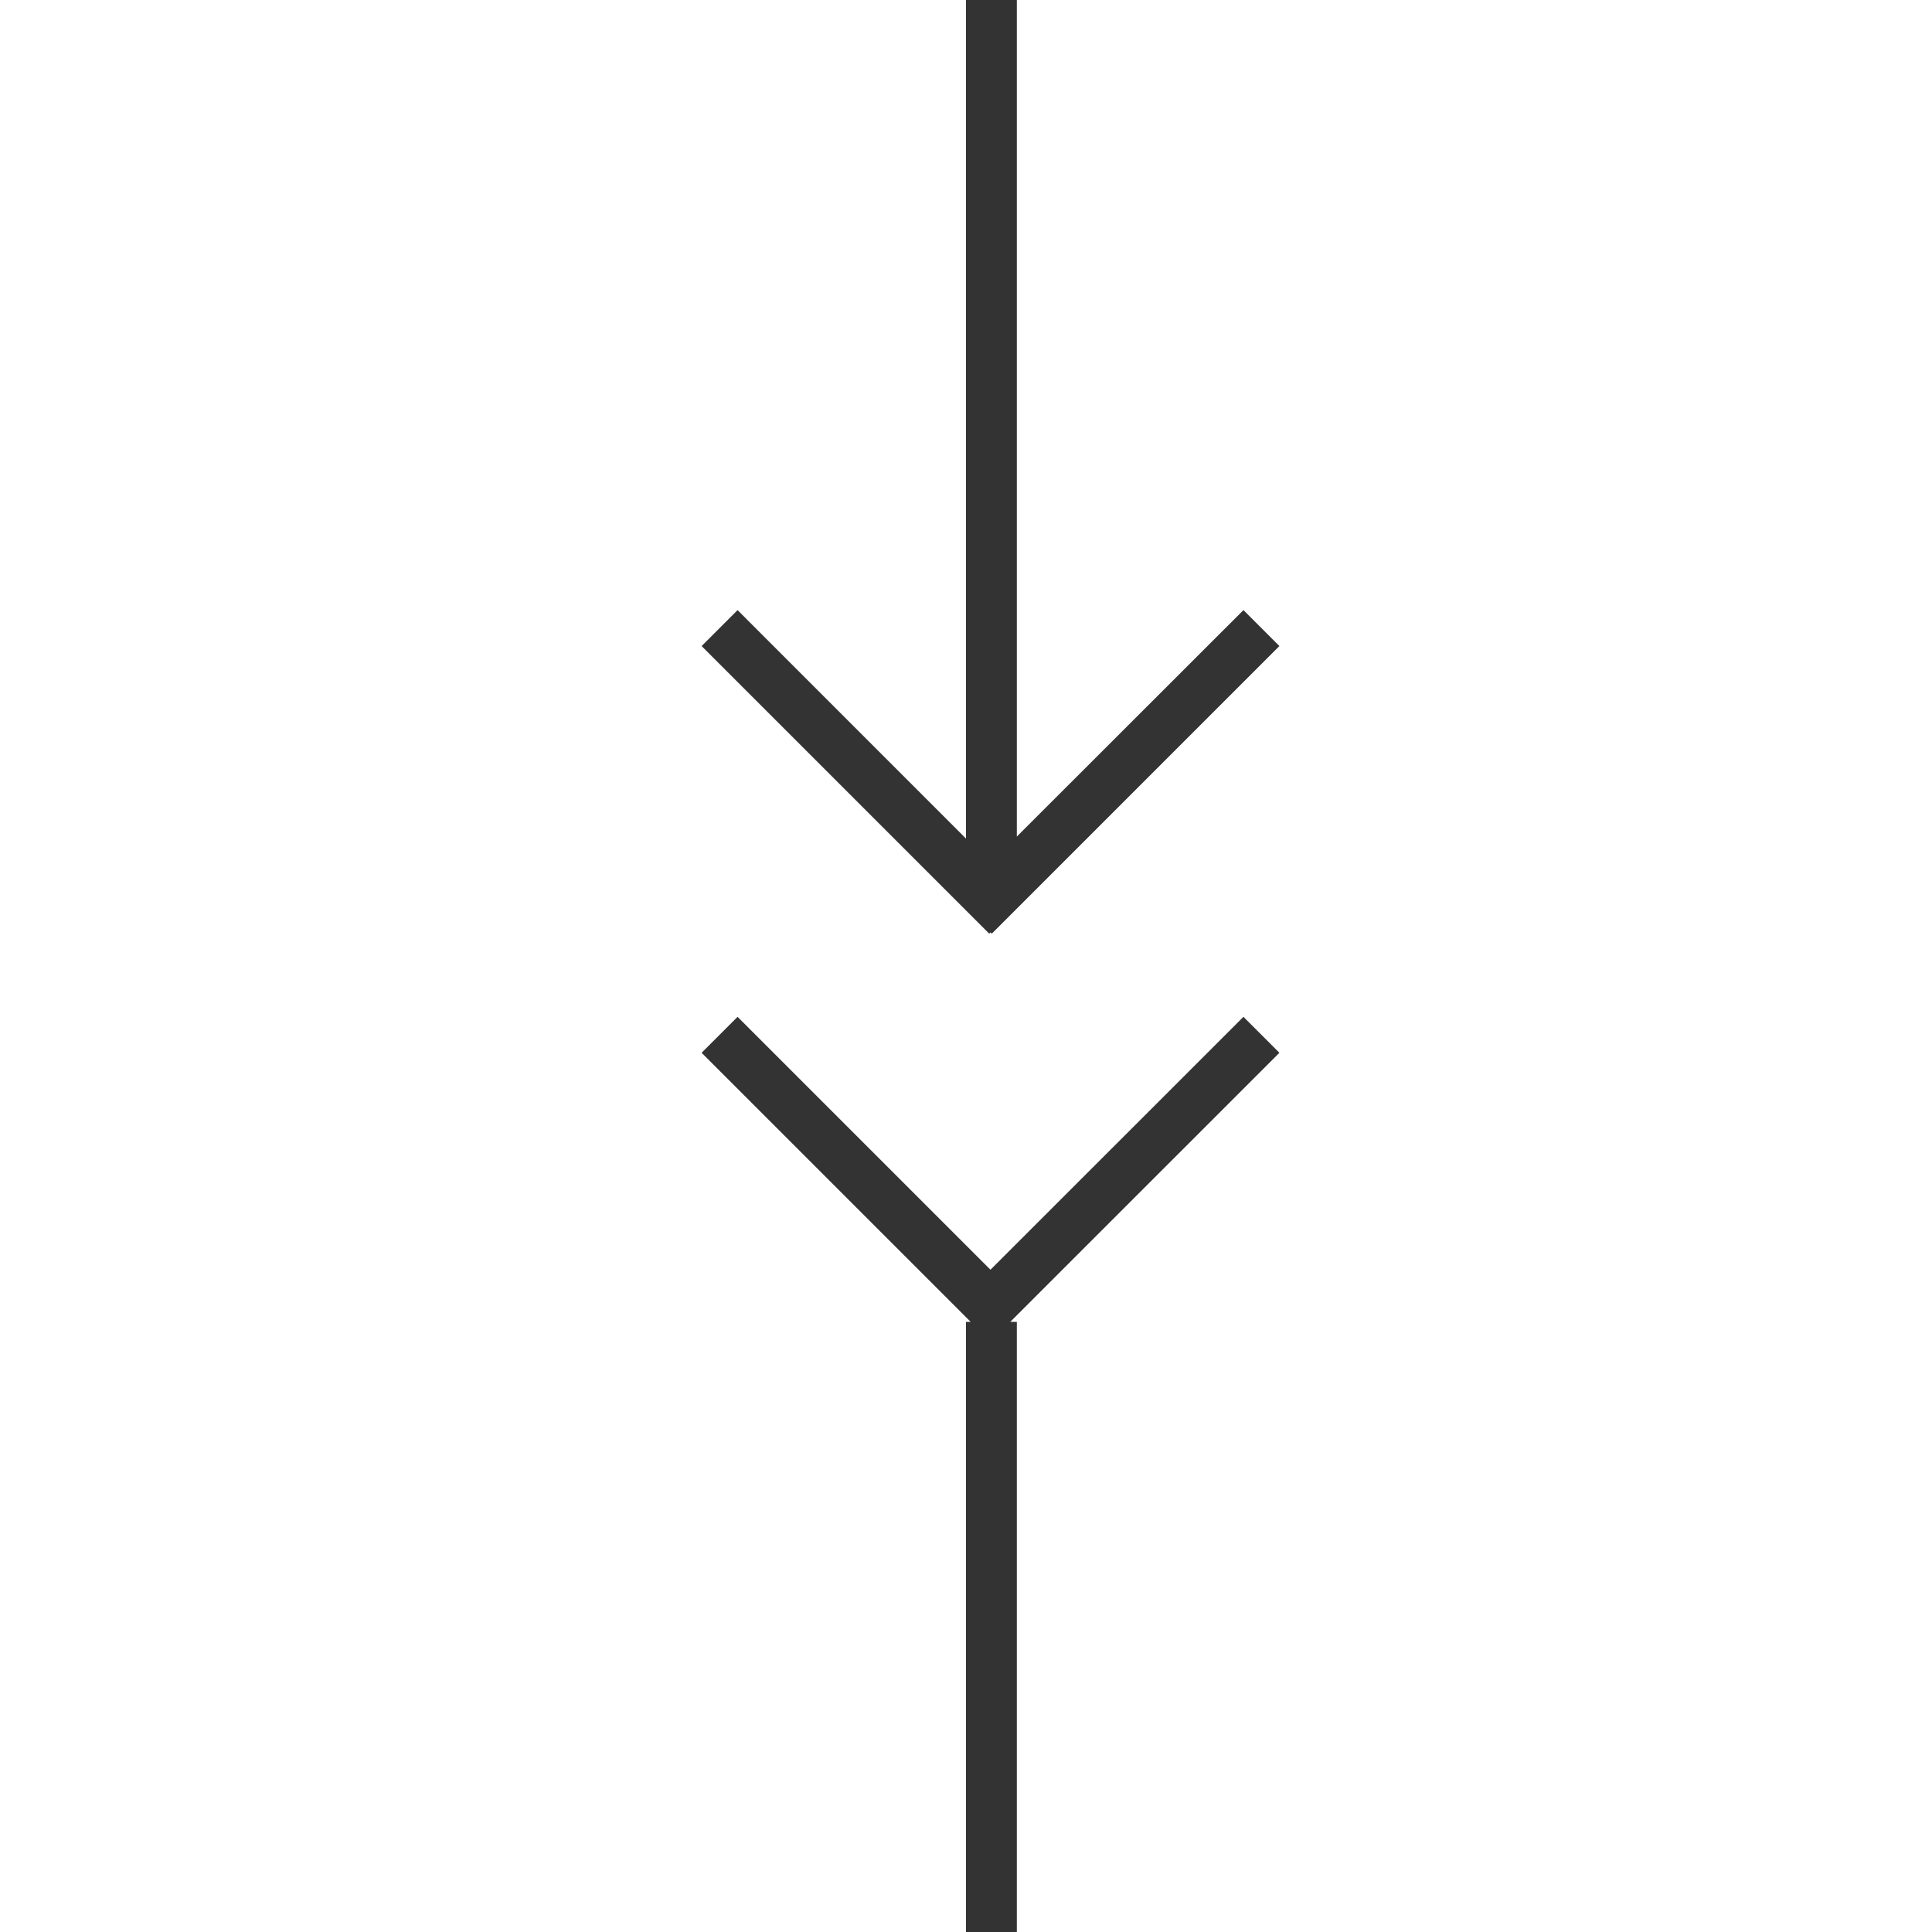
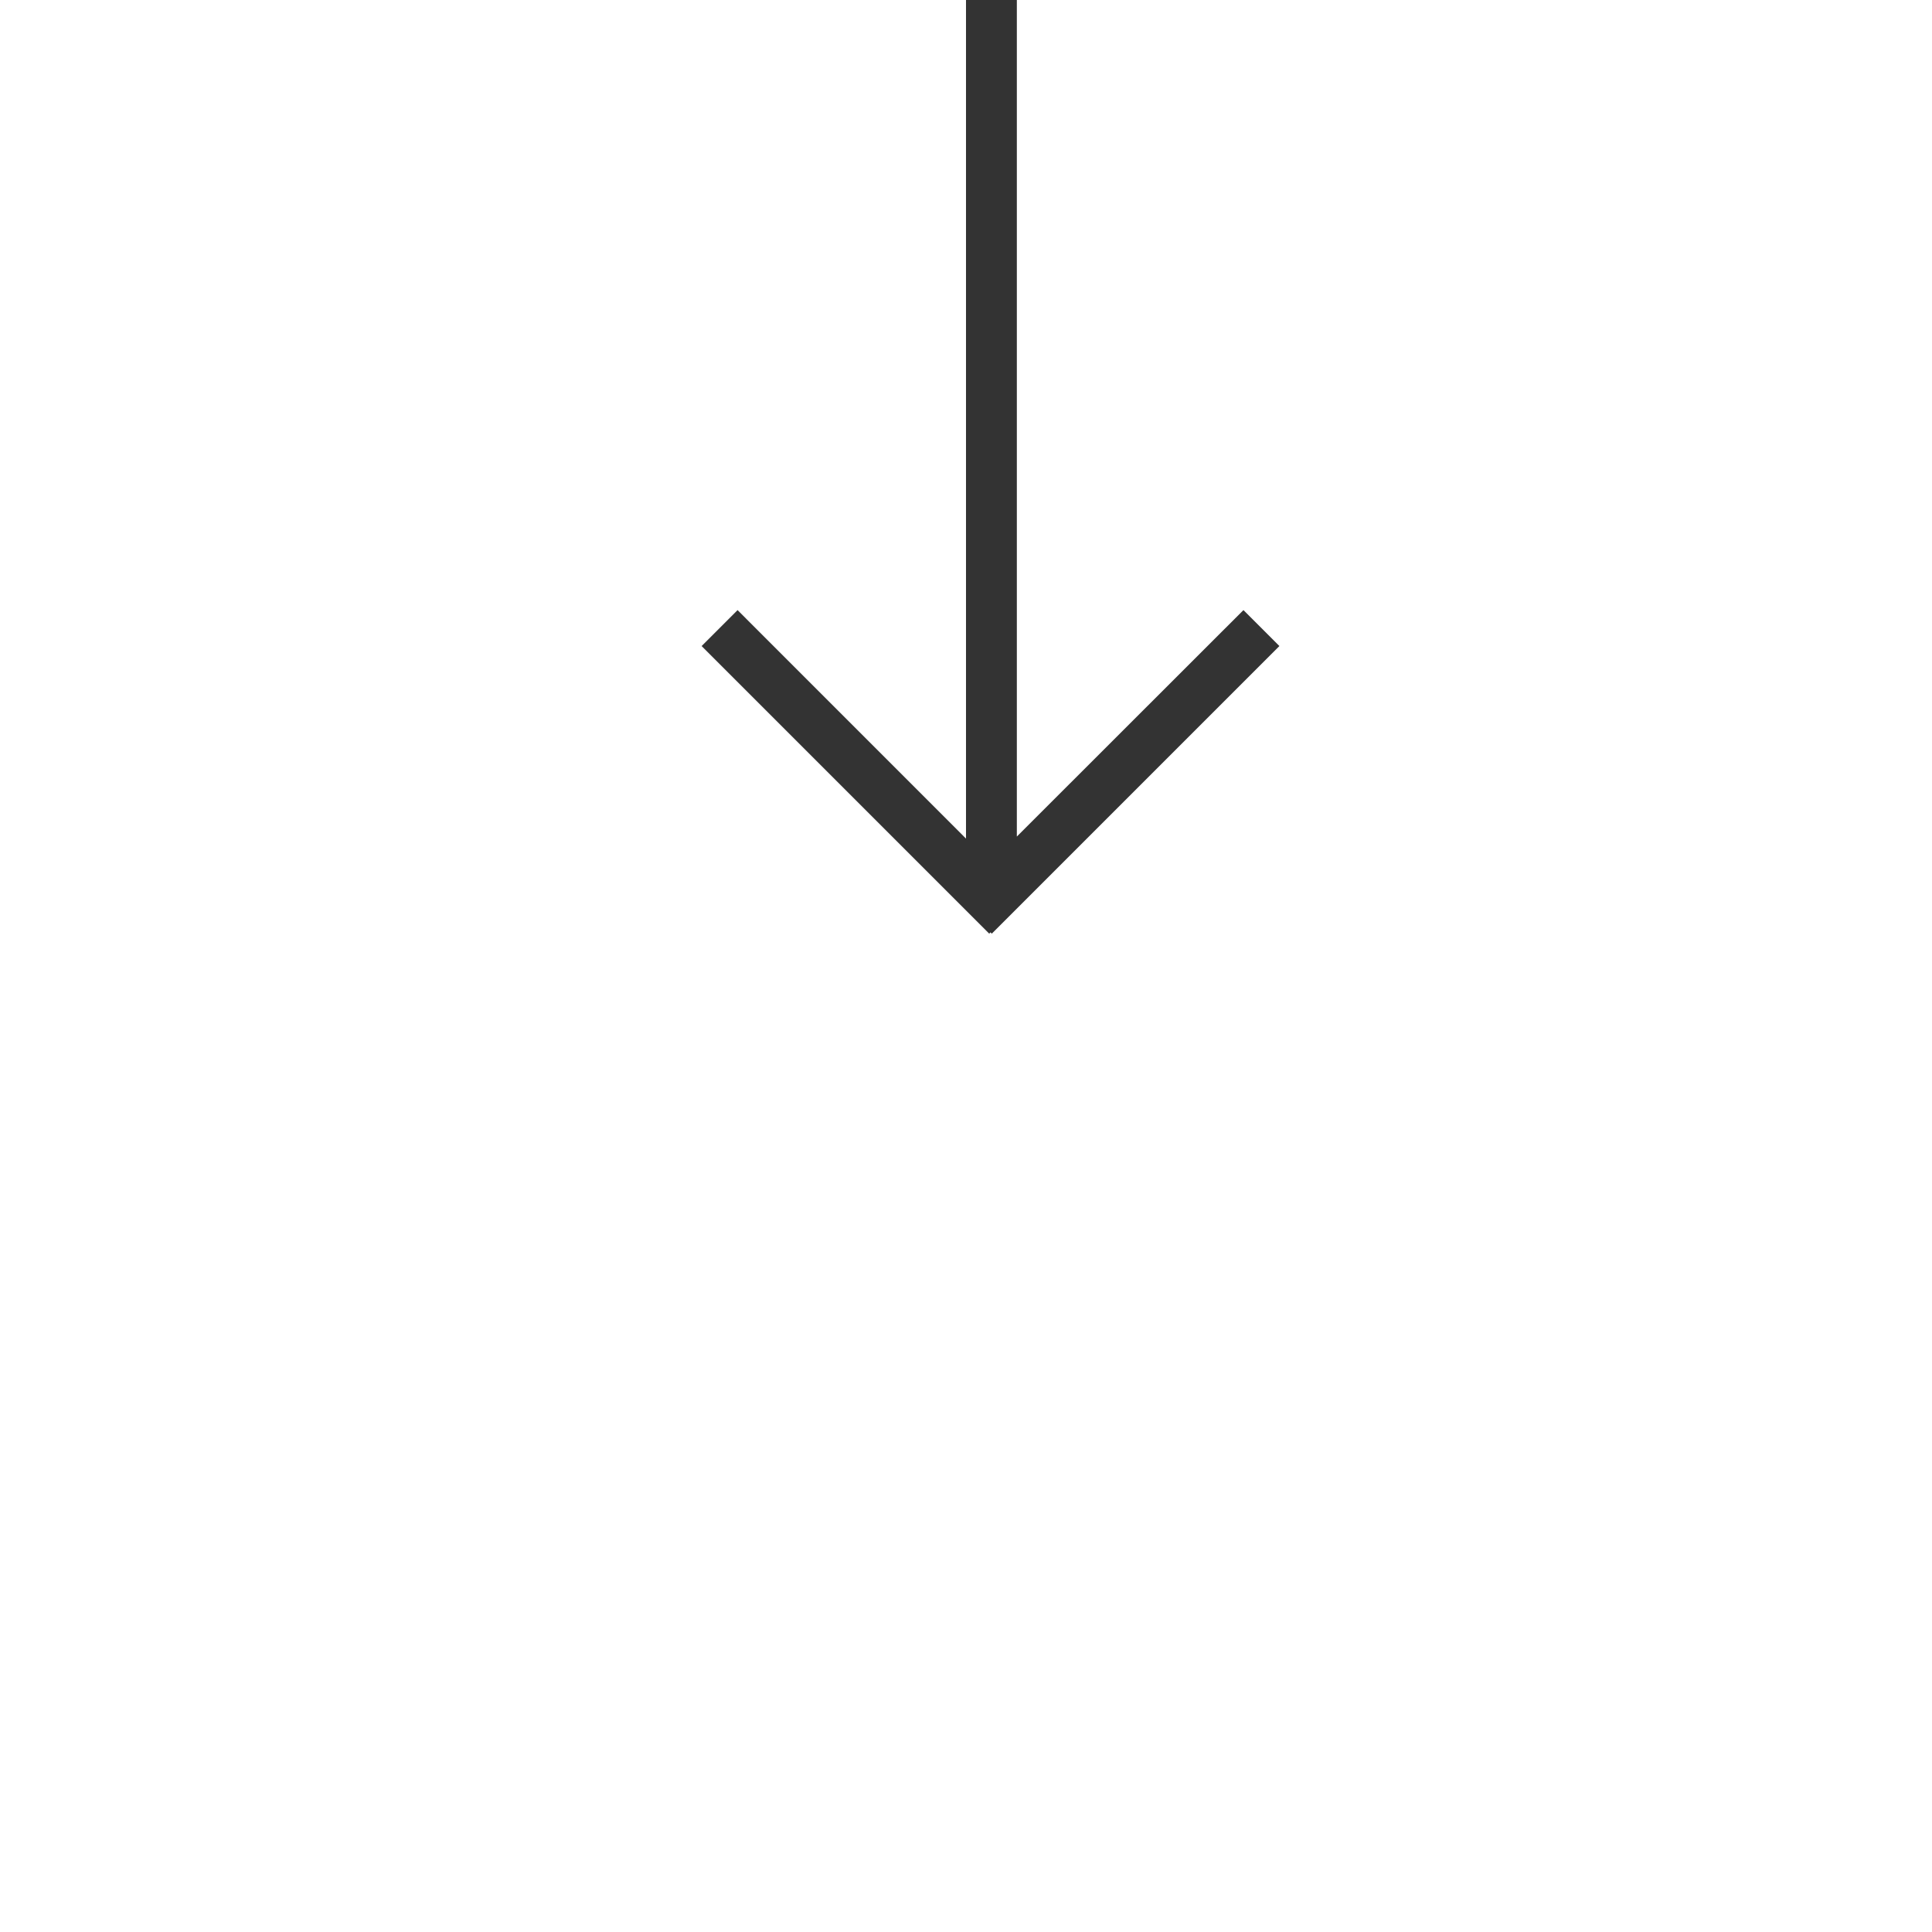
<svg xmlns="http://www.w3.org/2000/svg" width="38px" height="38px" viewBox="0 0 38 38" version="1.1">
  <title>95</title>
  <desc>Created with Sketch.</desc>
  <g id="页面1" stroke="none" stroke-width="1" fill="none" fill-rule="evenodd">
    <g id="电力_1" transform="translate(-213, -2017)" fill="#333333">
      <g id="编组" transform="translate(11, 18)">
        <g id="95" transform="translate(215, 1999)">
-           <path d="M7,4.54747351e-13 L7,16.454 L11.457,12 L12.164,12.707 L6.507,18.364 L6.481,18.338 L6.457,18.364 L0.8,12.707 L1.507,12 L6,16.494 L6,4.54747351e-13 L7,4.54747351e-13 Z" id="形状结合" />
-           <path d="M11.457,20 L12.164,20.707 L6.871,25.999 L7,26 L7,38 L6,38 L6,26 L6.092,25.999 L0.8,20.707 L1.507,20 L6.481,24.974 L11.457,20 Z" id="形状结合备份-5" />
+           <path d="M7,4.54747351e-13 L7,16.454 L11.457,12 L12.164,12.707 L6.507,18.364 L6.481,18.338 L6.457,18.364 L0.8,12.707 L1.507,12 L6,16.494 L6,4.54747351e-13 L7,4.54747351e-13 " id="形状结合" />
        </g>
      </g>
    </g>
  </g>
</svg>